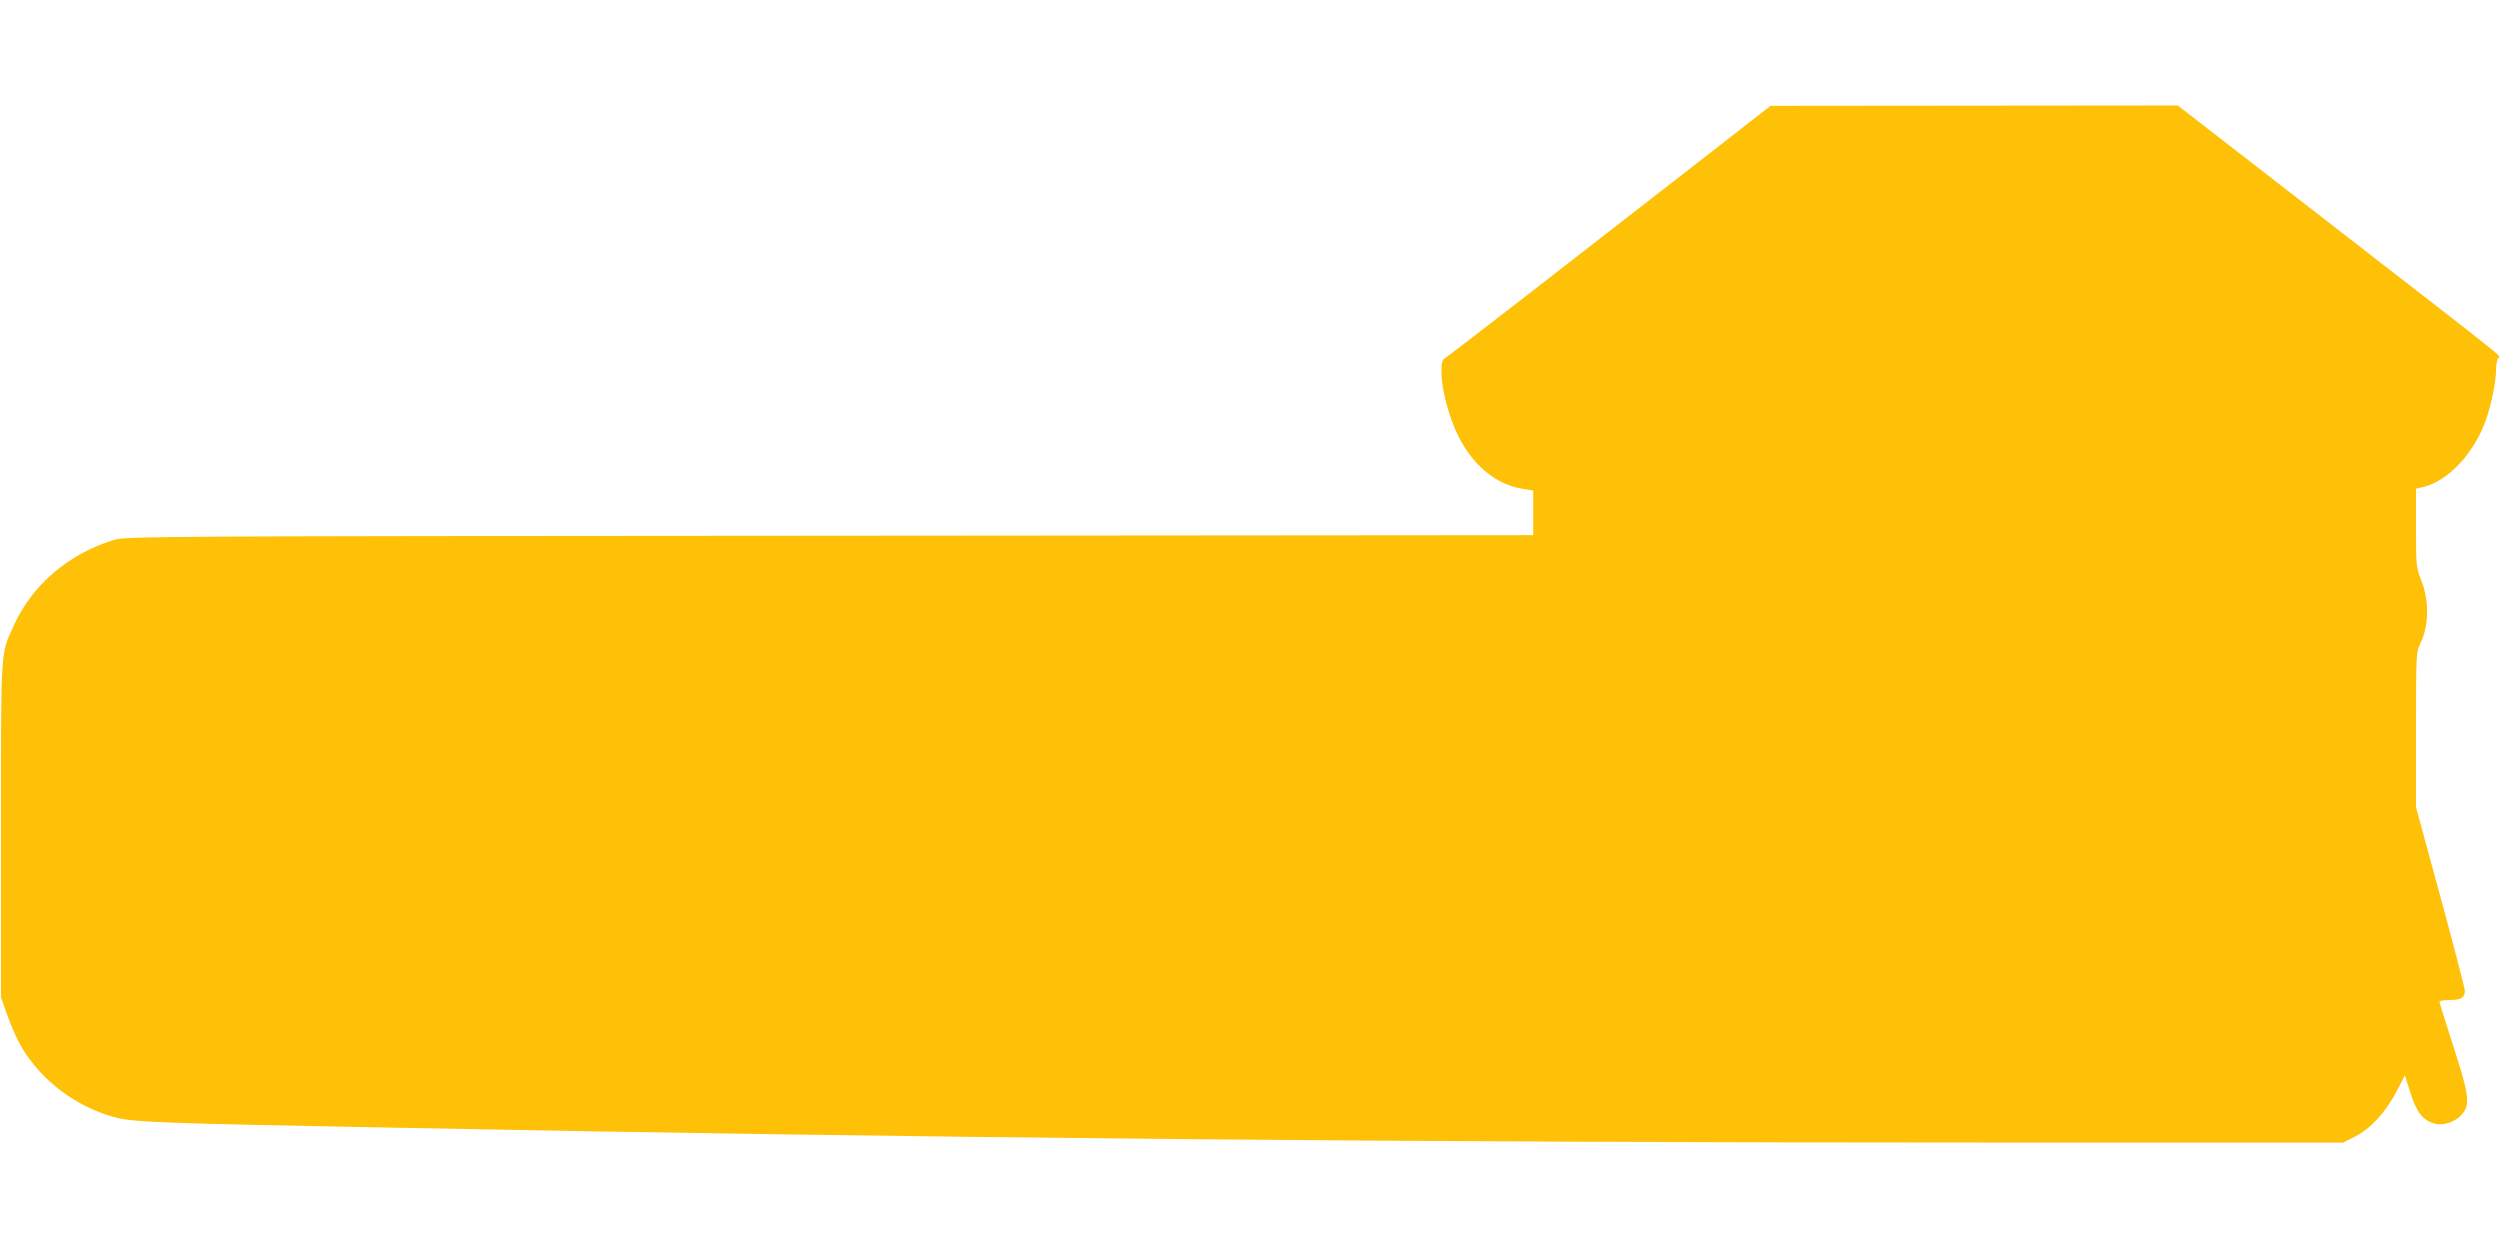
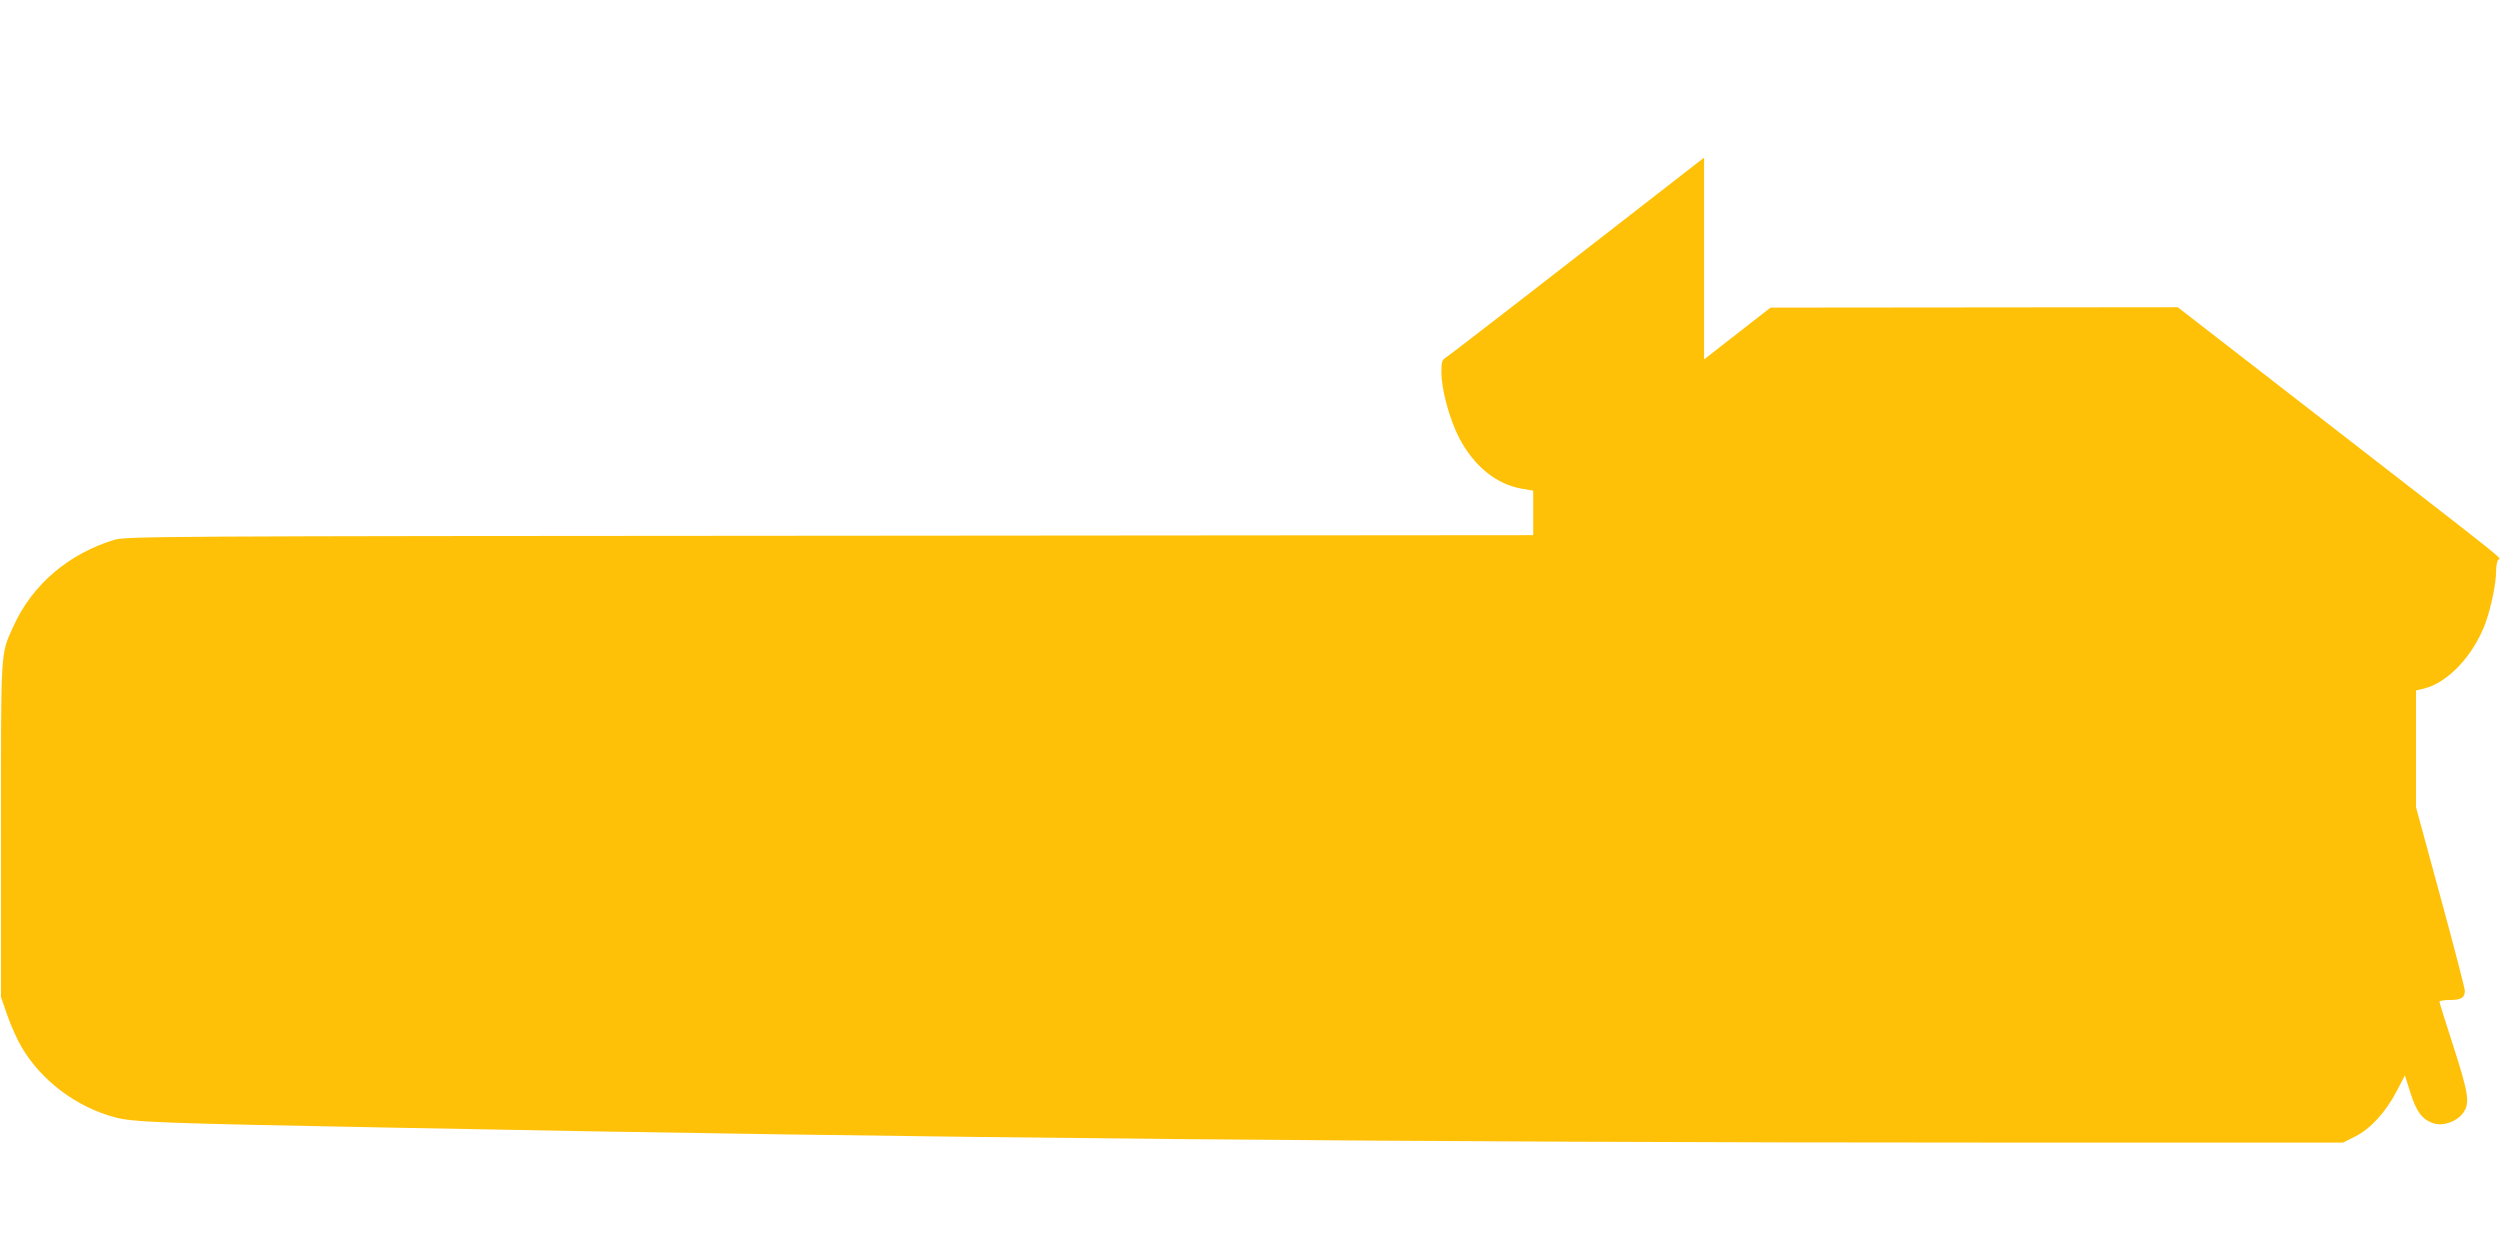
<svg xmlns="http://www.w3.org/2000/svg" version="1.0" width="1280pt" height="640pt" viewBox="0 0 1280 640" preserveAspectRatio="xMidYMid meet">
  <g transform="translate(0,640) scale(0.1,-0.1)" fill="#ffc107" stroke="none">
-     <path d="M8725 5593 c-619 -482 -1301 -1011 -1323 -1024 -19 -12 -22 -23 -22 -75 0 -87 41 -240 91 -336 76 -145 189 -237 320 -260 l59 -10 0 -114 0 -114 -3602 -3 c-3452 -2 -3605 -3 -3663 -21 -234 -71 -420 -230 -515 -440 -68 -149 -65 -101 -65 -1046 l0 -855 33 -95 c18 -52 51 -125 73 -162 101 -171 279 -305 475 -358 94 -26 228 -31 1444 -54 2694 -53 5192 -76 8171 -76 l1796 0 61 31 c79 39 157 125 213 232 l42 81 28 -88 c31 -99 62 -140 121 -158 49 -15 118 10 150 55 35 49 27 99 -51 341 -39 120 -71 223 -71 227 0 5 24 9 53 9 58 0 77 12 77 47 0 12 -56 229 -125 481 l-125 459 0 397 c0 369 1 399 19 434 48 95 51 224 6 336 -24 60 -25 72 -25 263 l0 201 43 10 c123 32 252 170 313 336 29 81 54 202 54 264 0 26 5 53 11 59 13 13 89 -48 -859 687 l-782 606 -1043 -1 -1042 -1 -340 -265z" />
+     <path d="M8725 5593 c-619 -482 -1301 -1011 -1323 -1024 -19 -12 -22 -23 -22 -75 0 -87 41 -240 91 -336 76 -145 189 -237 320 -260 l59 -10 0 -114 0 -114 -3602 -3 c-3452 -2 -3605 -3 -3663 -21 -234 -71 -420 -230 -515 -440 -68 -149 -65 -101 -65 -1046 l0 -855 33 -95 c18 -52 51 -125 73 -162 101 -171 279 -305 475 -358 94 -26 228 -31 1444 -54 2694 -53 5192 -76 8171 -76 l1796 0 61 31 c79 39 157 125 213 232 l42 81 28 -88 c31 -99 62 -140 121 -158 49 -15 118 10 150 55 35 49 27 99 -51 341 -39 120 -71 223 -71 227 0 5 24 9 53 9 58 0 77 12 77 47 0 12 -56 229 -125 481 l-125 459 0 397 l0 201 43 10 c123 32 252 170 313 336 29 81 54 202 54 264 0 26 5 53 11 59 13 13 89 -48 -859 687 l-782 606 -1043 -1 -1042 -1 -340 -265z" />
  </g>
</svg>